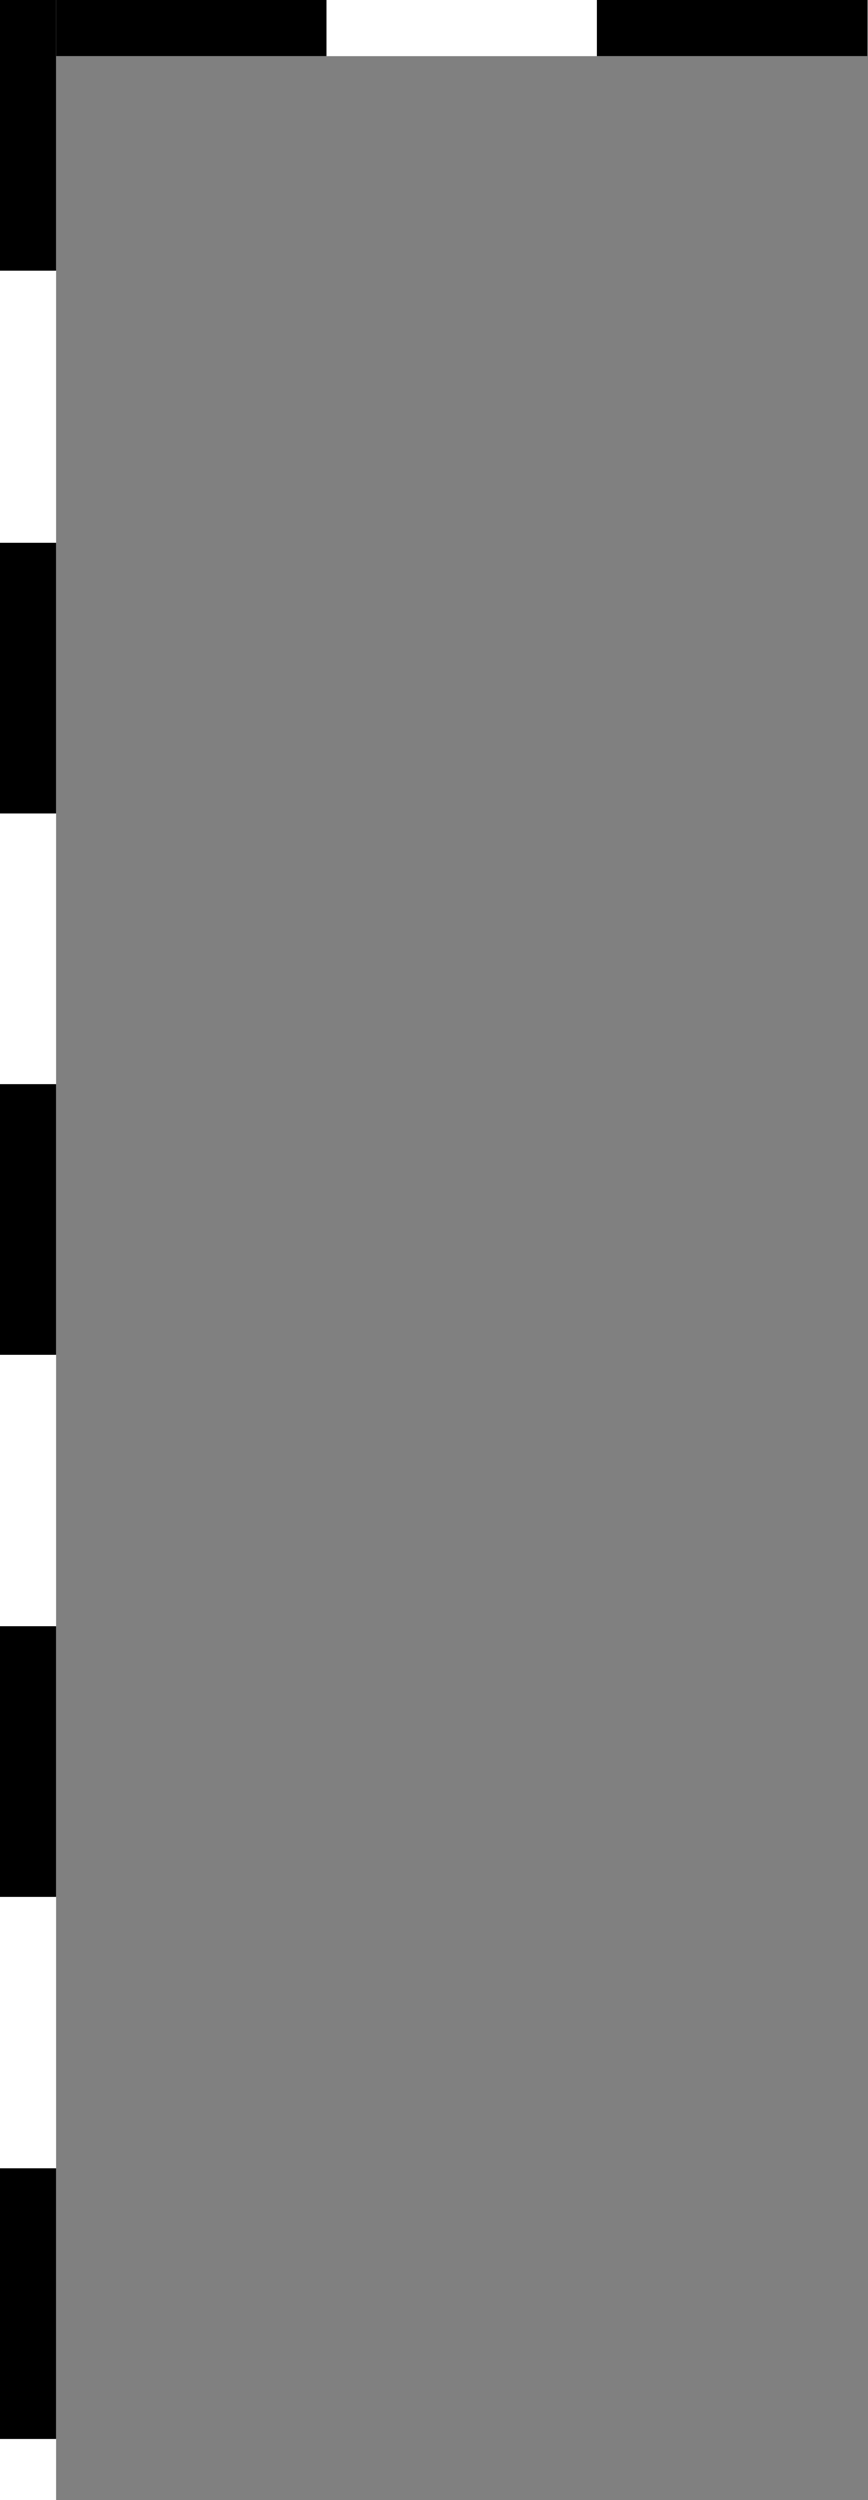
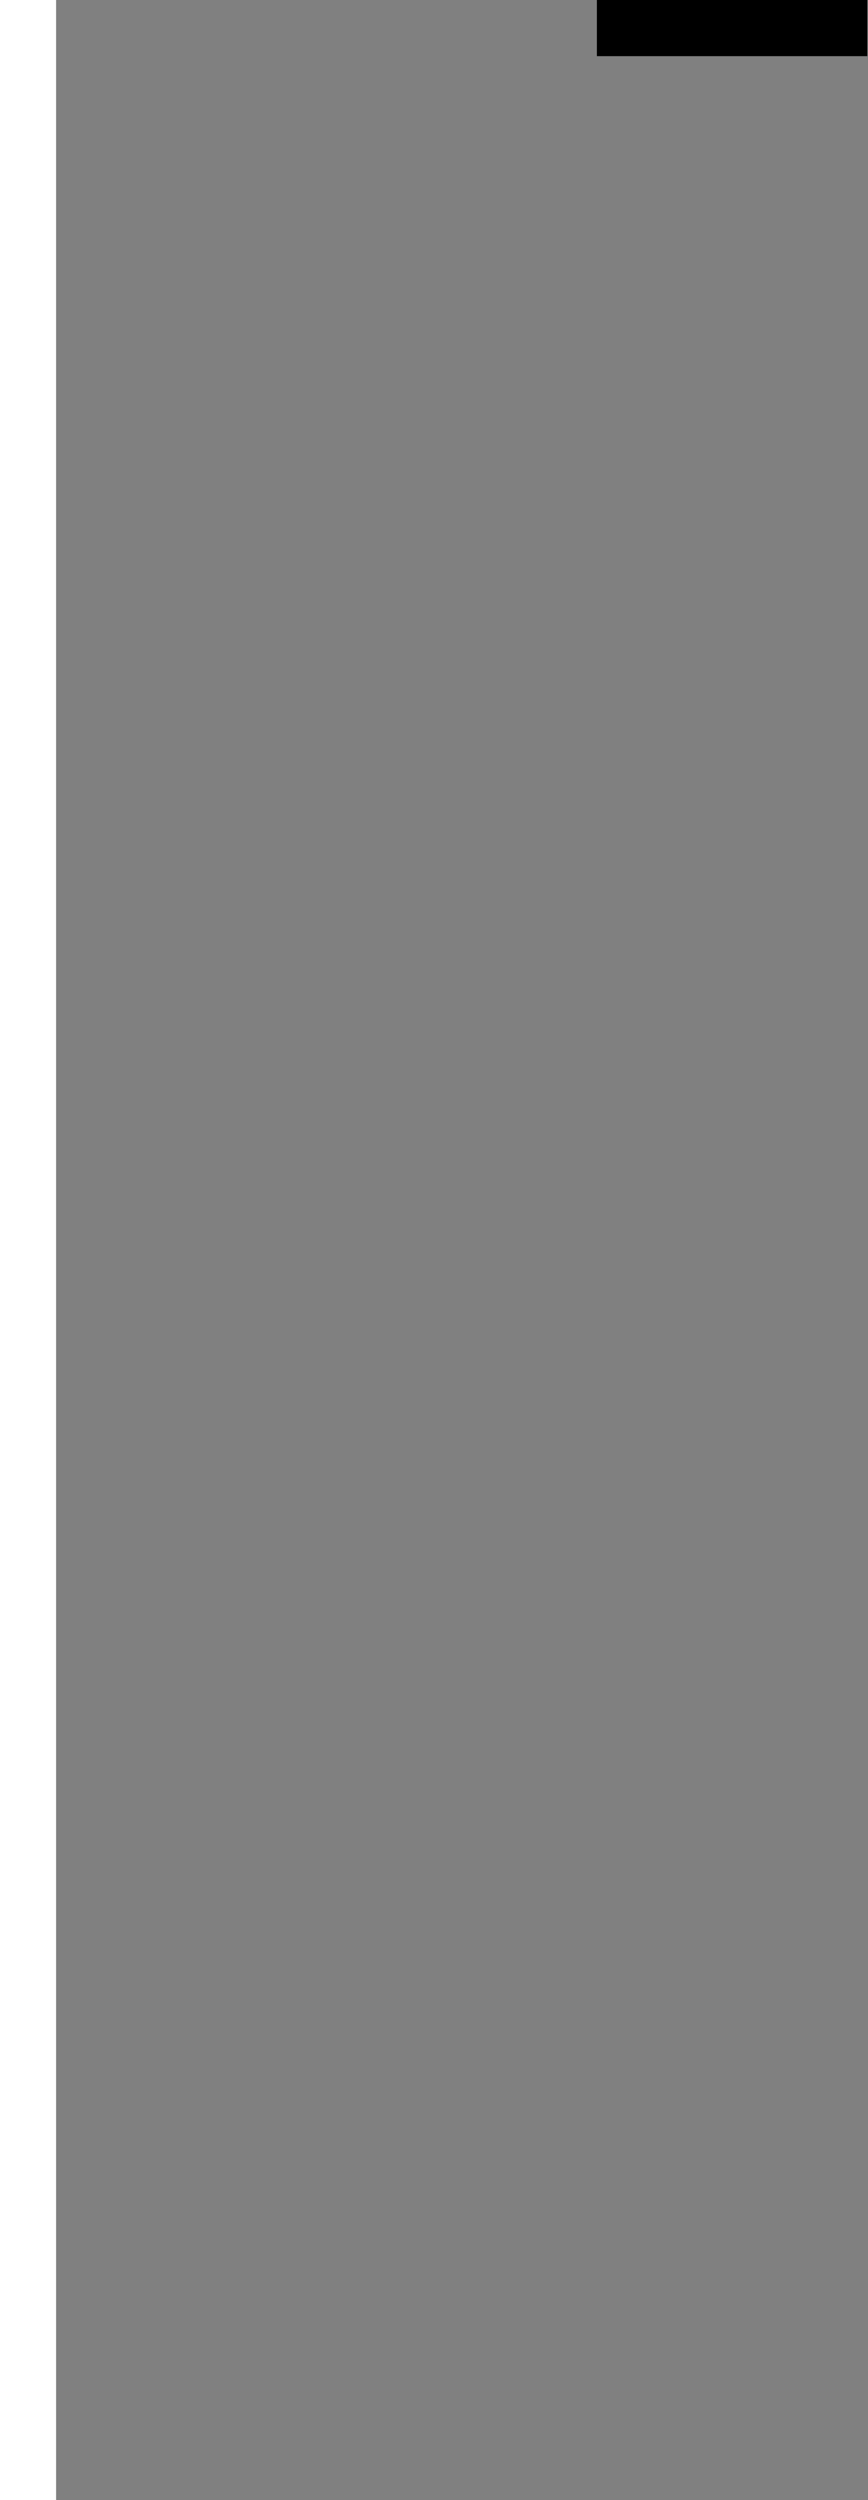
<svg xmlns="http://www.w3.org/2000/svg" id="Capa_2" data-name="Capa 2" viewBox="0 0 12.07 34.73">
  <rect x="0" y="0" width="12.07" height="34.73" fill="#808080" stroke="none" />
  <defs>
    <style>      .cls-1 {        fill: #fff;      }    </style>
  </defs>
  <g id="Capa_1-2" data-name="Capa 1">
    <g>
      <rect class="cls-1" x="0" y="0" width=".78" height="34.73" />
-       <rect class="cls-1" x=".07" y="0" width="11.99" height=".78" />
-       <path d="M0,30.12h.78v3.76H0v-3.76ZM0,22.59h.78v3.76H0v-3.76ZM0,15.06h.78v3.76H0v-3.76ZM0,7.54h.78v3.76H0v-3.76ZM0,0h.78v3.76H0V0Z" />
      <rect x="8.3" y="0" width="3.76" height=".78" />
-       <rect x=".78" y="0" width="3.76" height=".78" />
    </g>
  </g>
</svg>